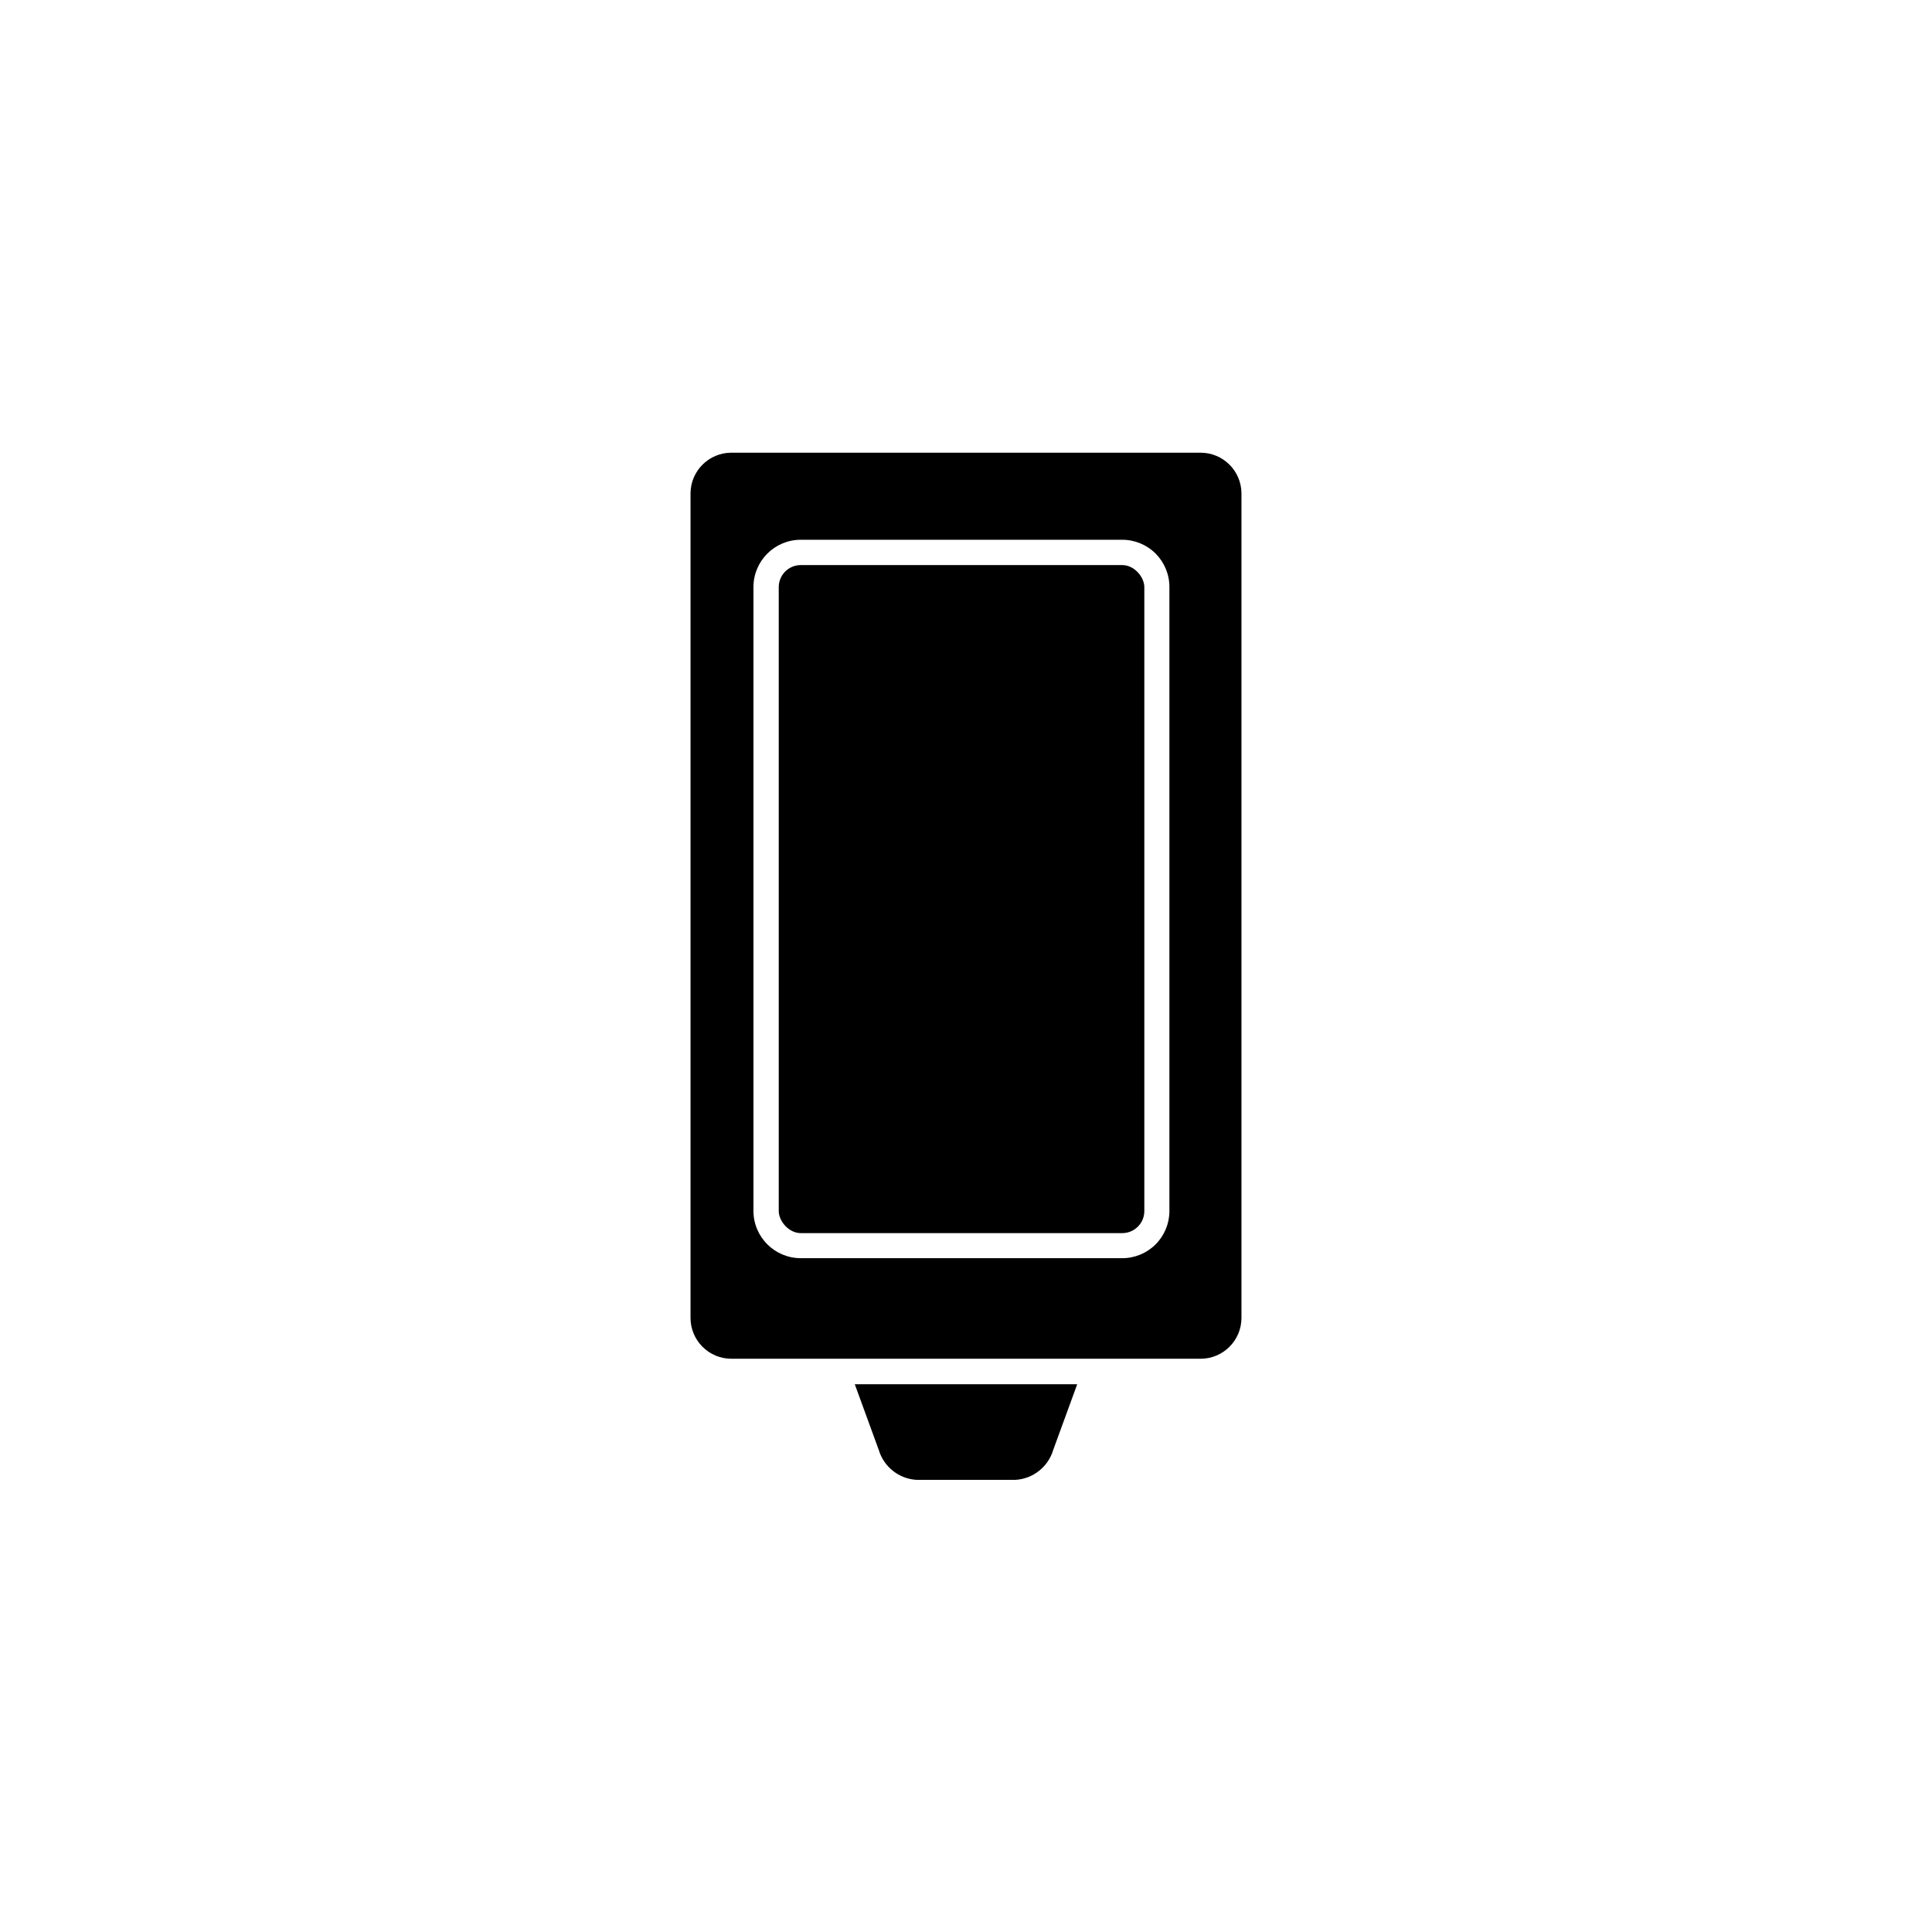
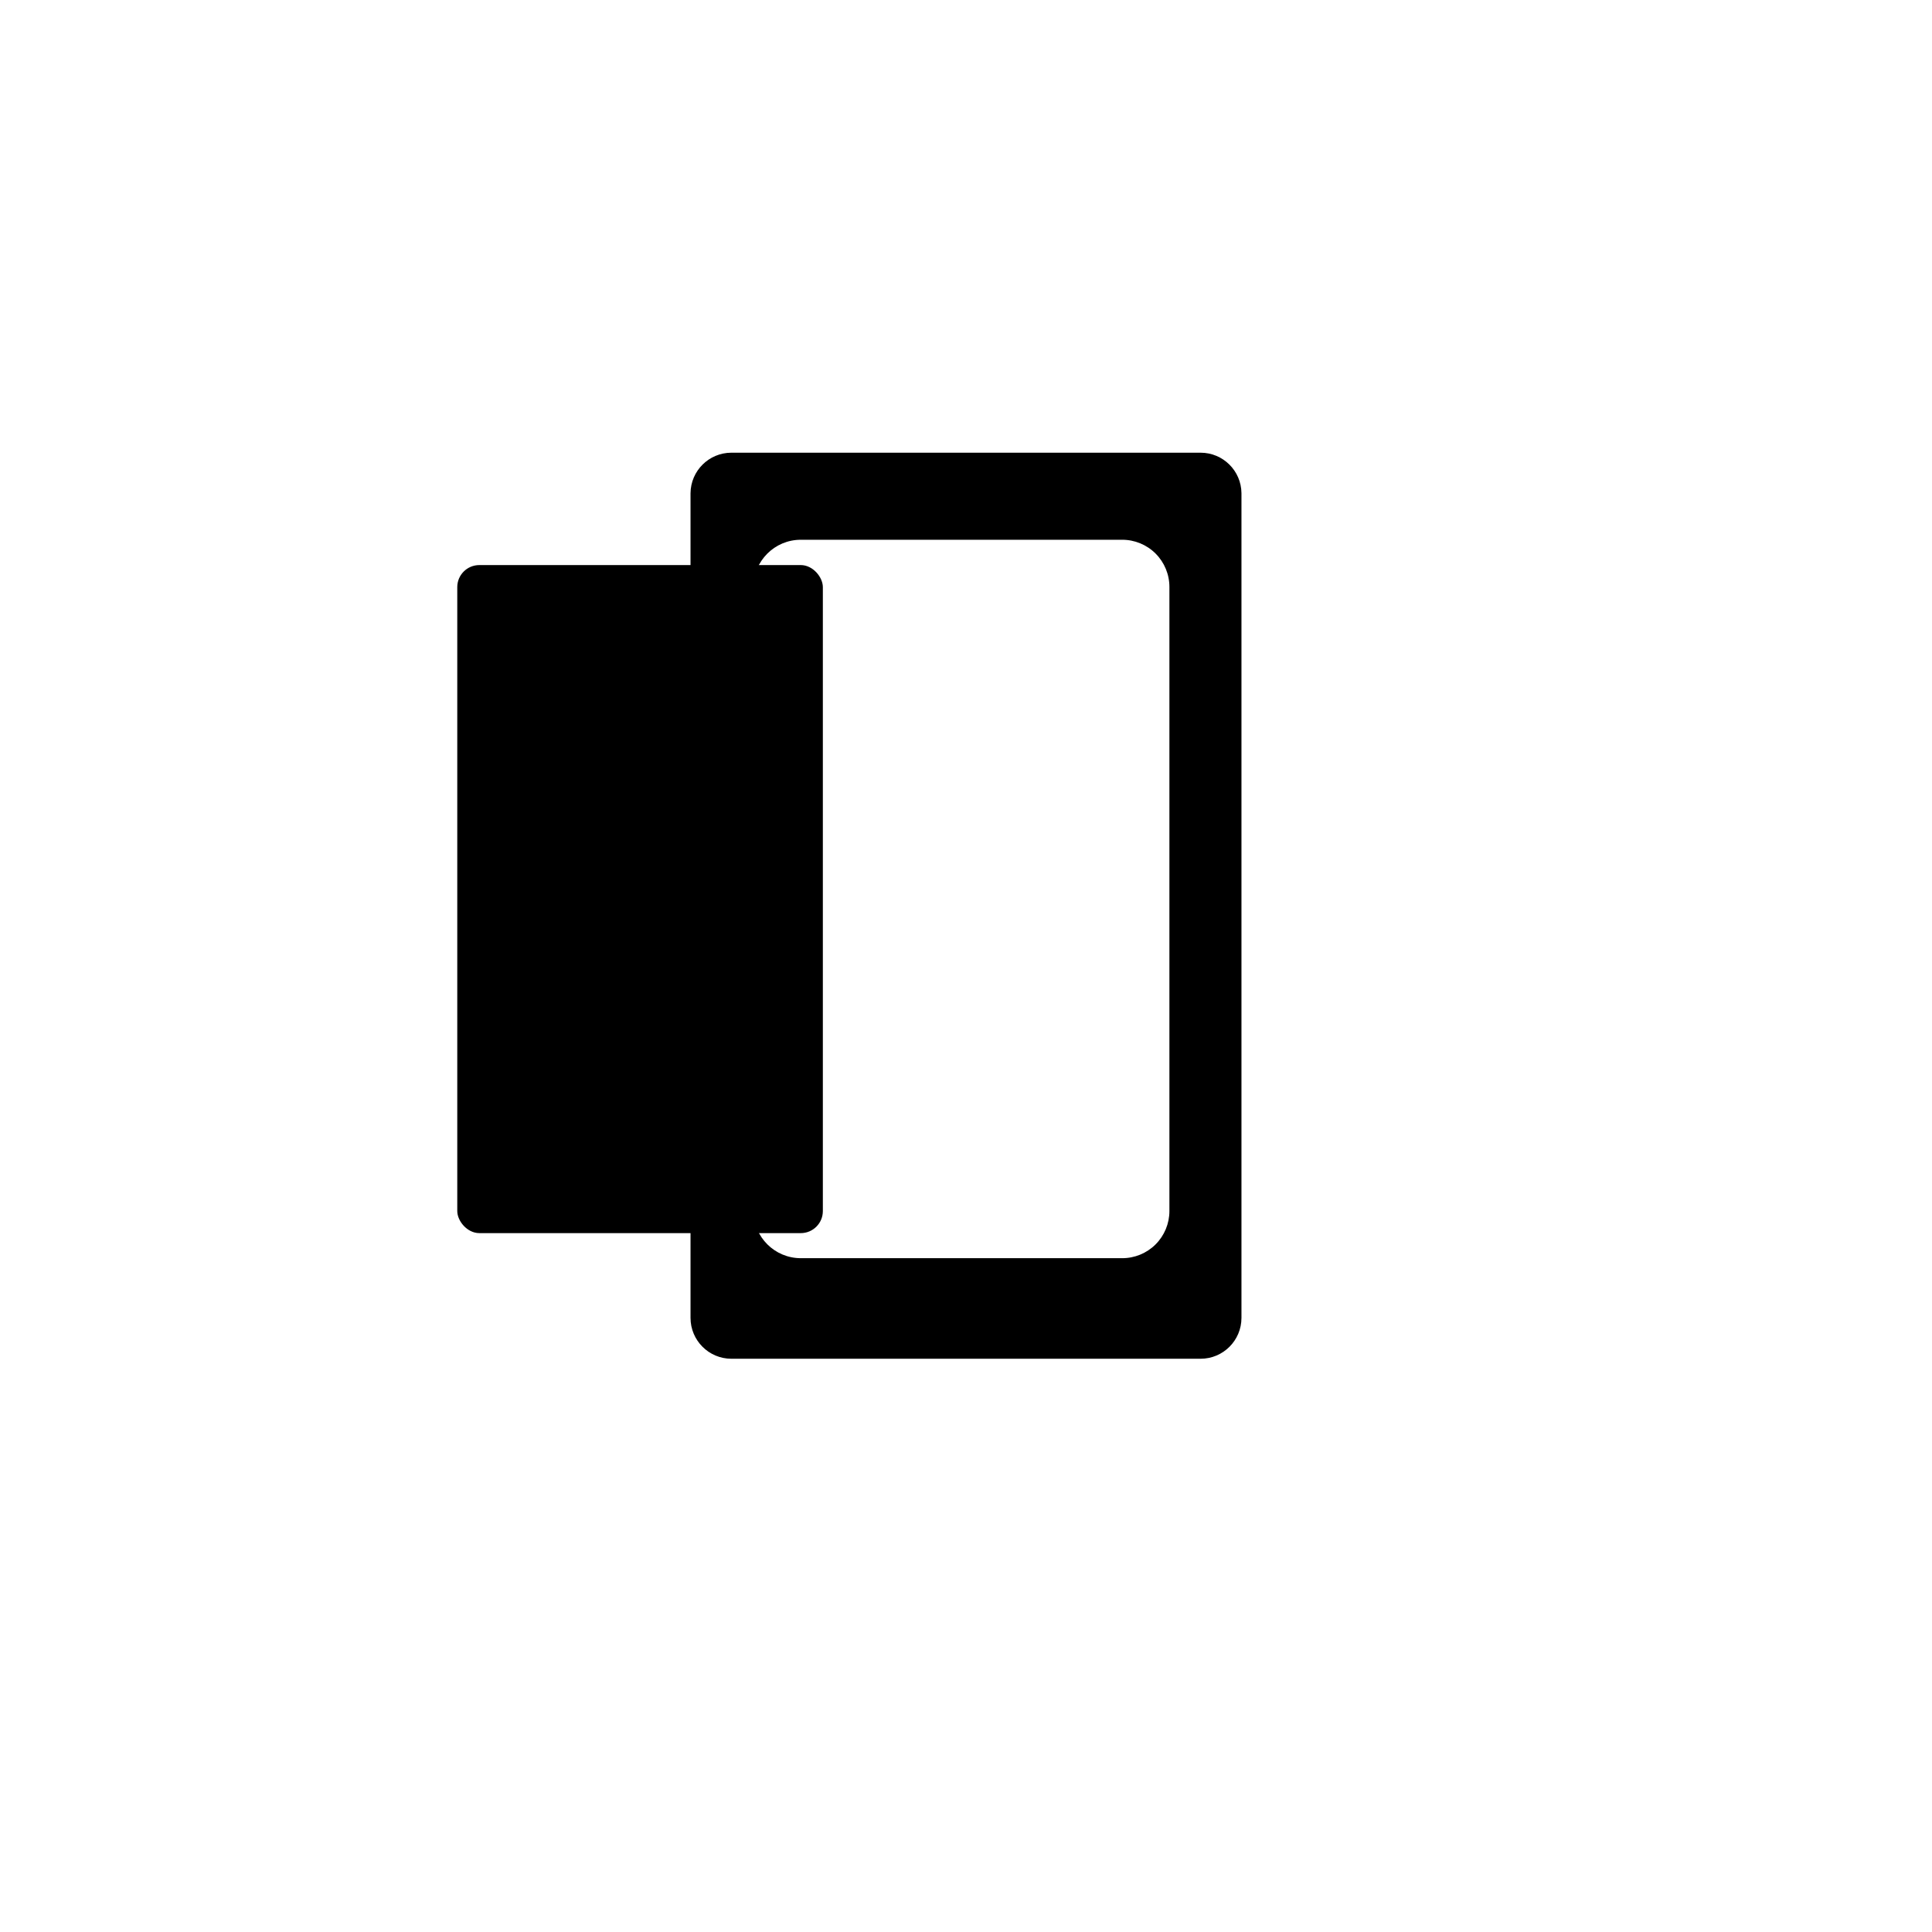
<svg xmlns="http://www.w3.org/2000/svg" fill="#000000" width="800px" height="800px" version="1.1" viewBox="144 144 512 512">
  <g>
    <path d="m473 274.7v218.55c0 5.981-4.848 10.832-10.832 10.832h-124.34c-5.981 0-10.832-4.852-10.832-10.832v-218.55c0.055-5.941 4.891-10.73 10.832-10.73h124.34c5.945 0 10.777 4.789 10.832 10.73zm-19.094 190.24v-165.35c0.012-3.332-1.305-6.531-3.66-8.887-2.356-2.356-5.555-3.672-8.887-3.66h-85.141c-6.93 0-12.547 5.617-12.547 12.547v165.35c0.027 6.906 5.637 12.492 12.547 12.492h85.145-0.004c3.324 0.016 6.516-1.297 8.871-3.641 2.352-2.344 3.676-5.531 3.676-8.852z" />
-     <path d="m356.22 293.75h85.195c3.227 0 5.844 3.227 5.844 5.844v165.35c0 3.227-2.617 5.844-5.844 5.844h-85.195c-3.227 0-5.844-3.227-5.844-5.844v-165.35c0-3.227 2.617-5.844 5.844-5.844z" />
-     <path d="m429.47 510.84-6.348 17.383c-1.336 4.516-5.375 7.707-10.078 7.961h-26.098c-4.703-0.254-8.738-3.445-10.074-7.961l-6.348-17.383z" />
+     <path d="m356.22 293.75c3.227 0 5.844 3.227 5.844 5.844v165.35c0 3.227-2.617 5.844-5.844 5.844h-85.195c-3.227 0-5.844-3.227-5.844-5.844v-165.35c0-3.227 2.617-5.844 5.844-5.844z" />
  </g>
</svg>